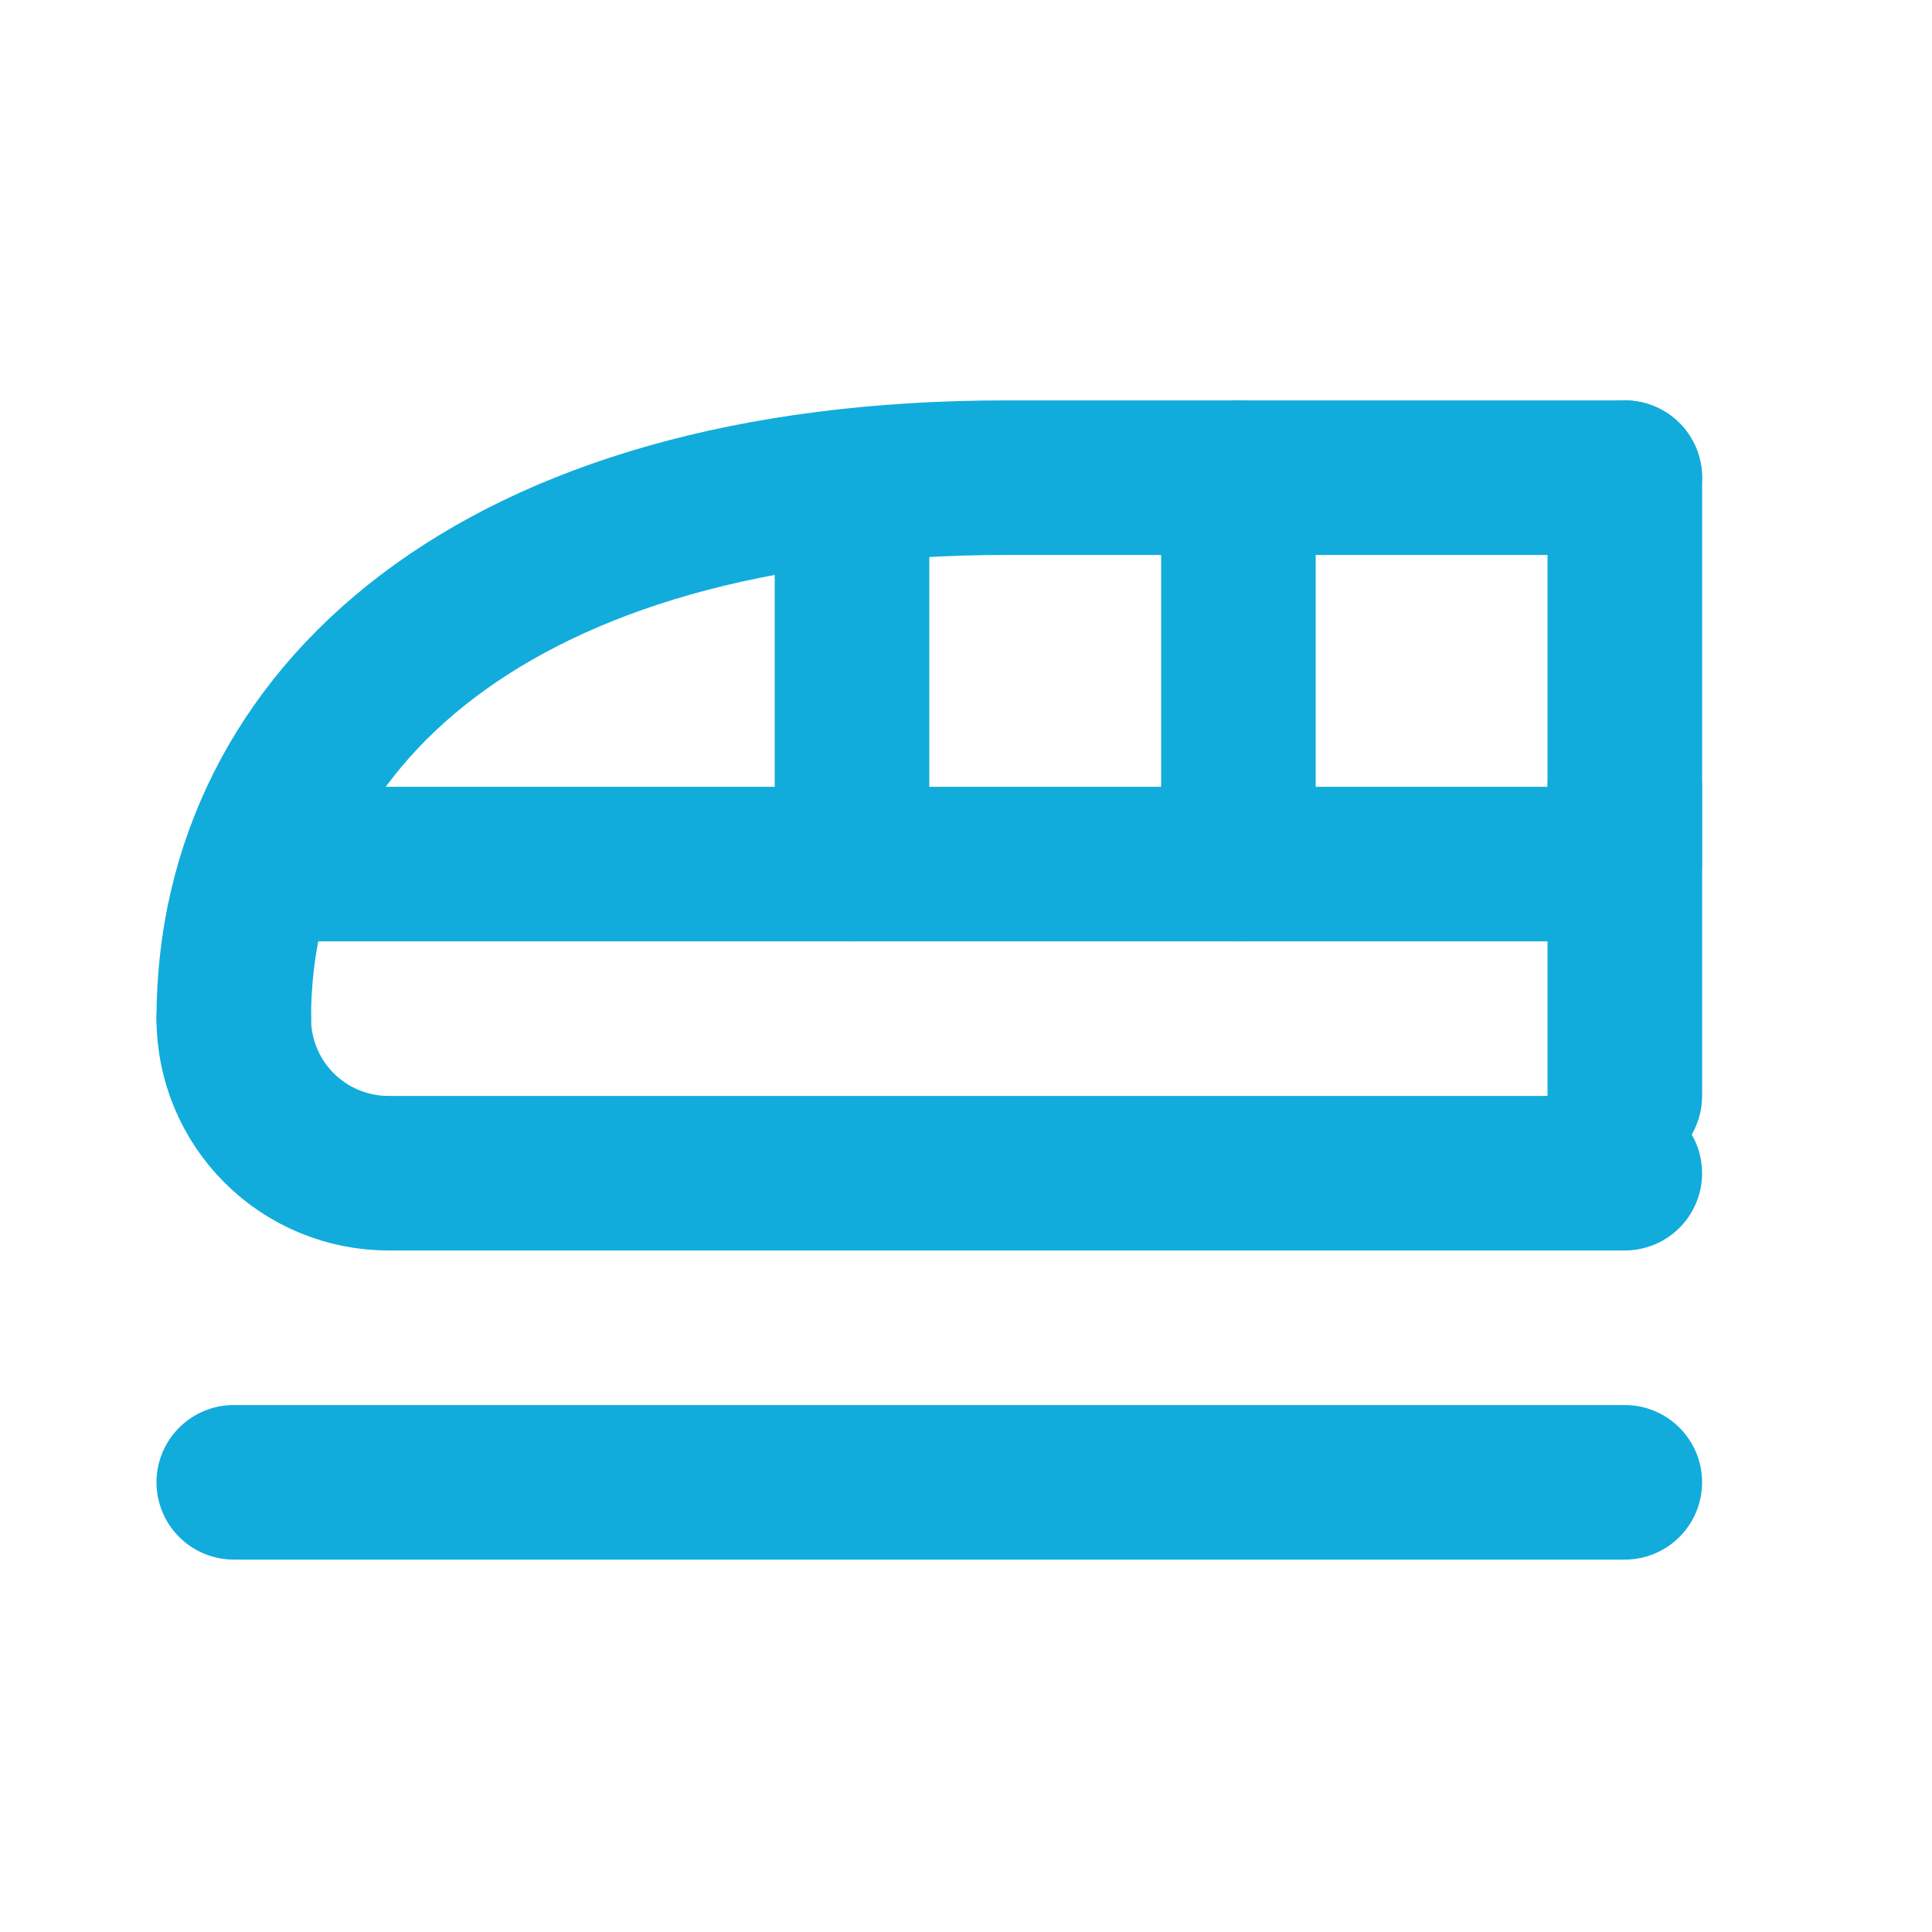
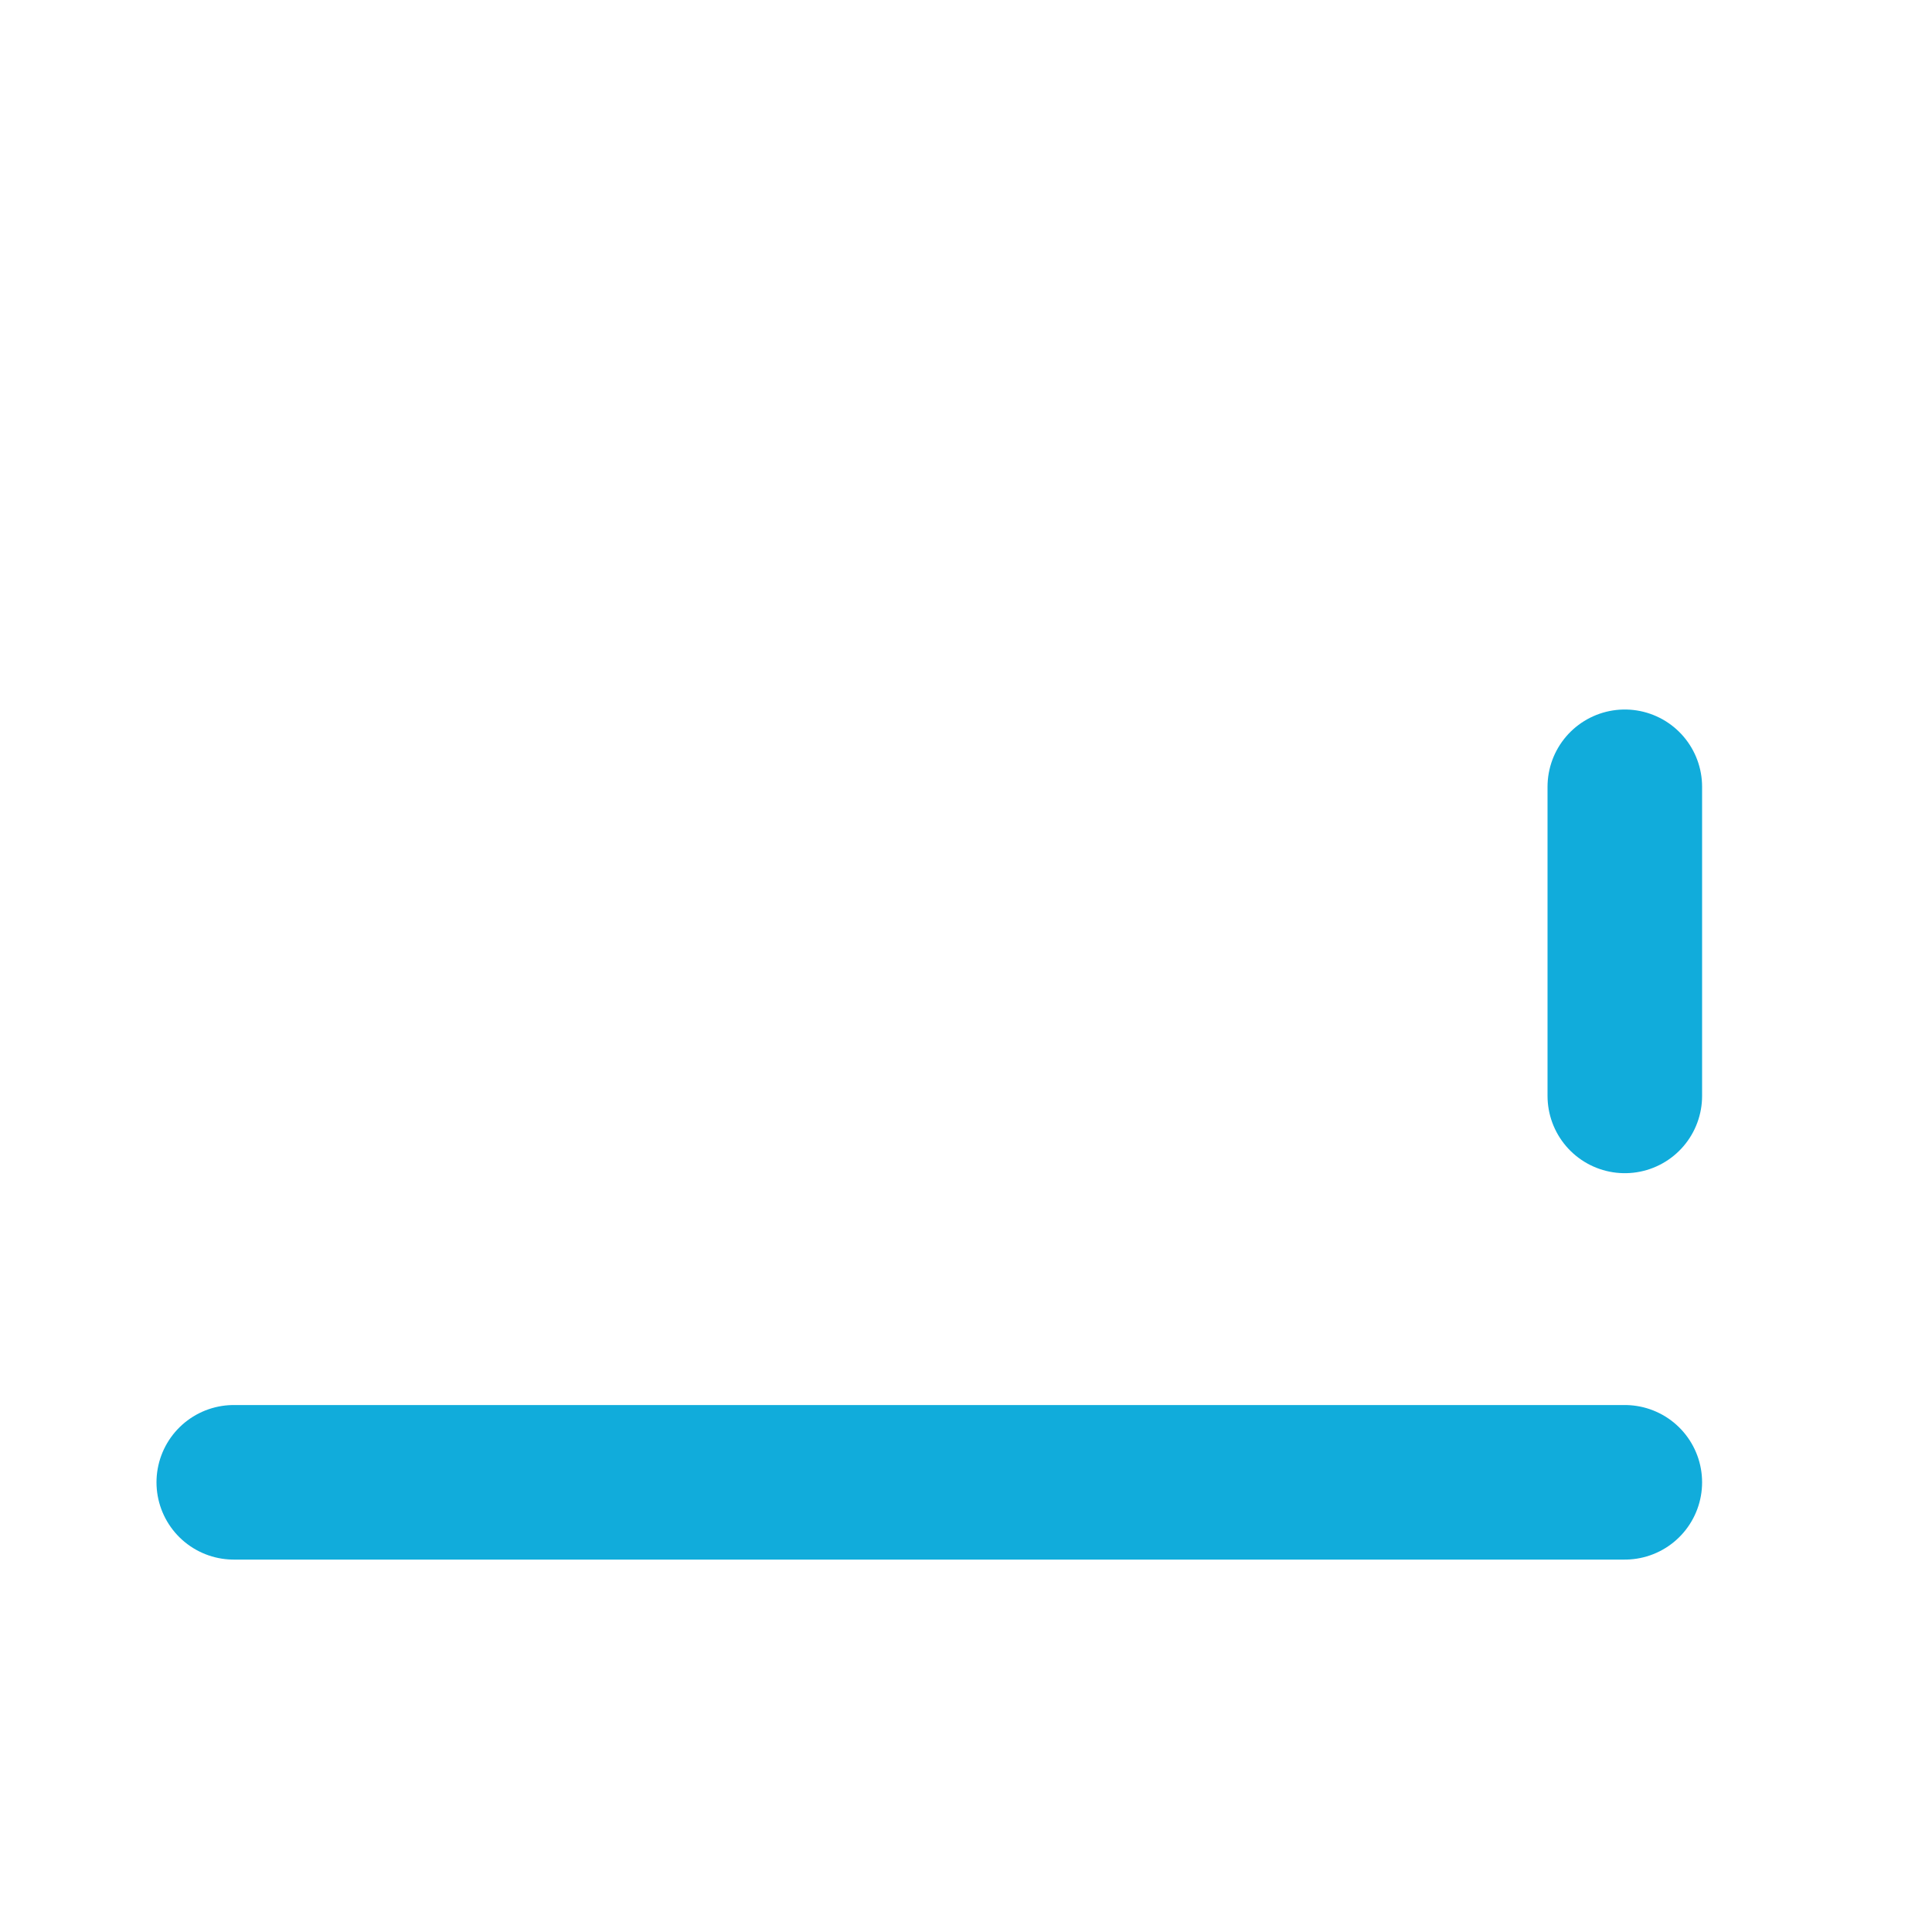
<svg xmlns="http://www.w3.org/2000/svg" width="25" height="25" viewBox="0 0 25 25" fill="none">
-   <path d="M3.025 13.181C3.025 9.311 6.395 6.181 13.025 6.181H21.025" stroke="#11ACDB" stroke-width="2" stroke-linecap="round" stroke-linejoin="round" />
-   <path d="M21.025 15.181H5.025C4.495 15.181 3.986 14.97 3.611 14.595C3.236 14.22 3.025 13.711 3.025 13.181" stroke="#11ACDB" stroke-width="2" stroke-linecap="round" stroke-linejoin="round" />
-   <path d="M21.025 6.181V11.181H3.525" stroke="#11ACDB" stroke-width="2" stroke-linecap="round" stroke-linejoin="round" />
  <path d="M21.025 10.181V14.181" stroke="#11ACDB" stroke-width="2" stroke-linecap="round" stroke-linejoin="round" />
-   <path d="M16.025 11.181V6.181" stroke="#11ACDB" stroke-width="2" stroke-linecap="round" stroke-linejoin="round" />
-   <path d="M11.025 11.181V6.681" stroke="#11ACDB" stroke-width="2" stroke-linecap="round" stroke-linejoin="round" />
  <path d="M21.025 19.181H3.025" stroke="#11ACDB" stroke-width="2" stroke-linecap="round" stroke-linejoin="round" />
</svg>